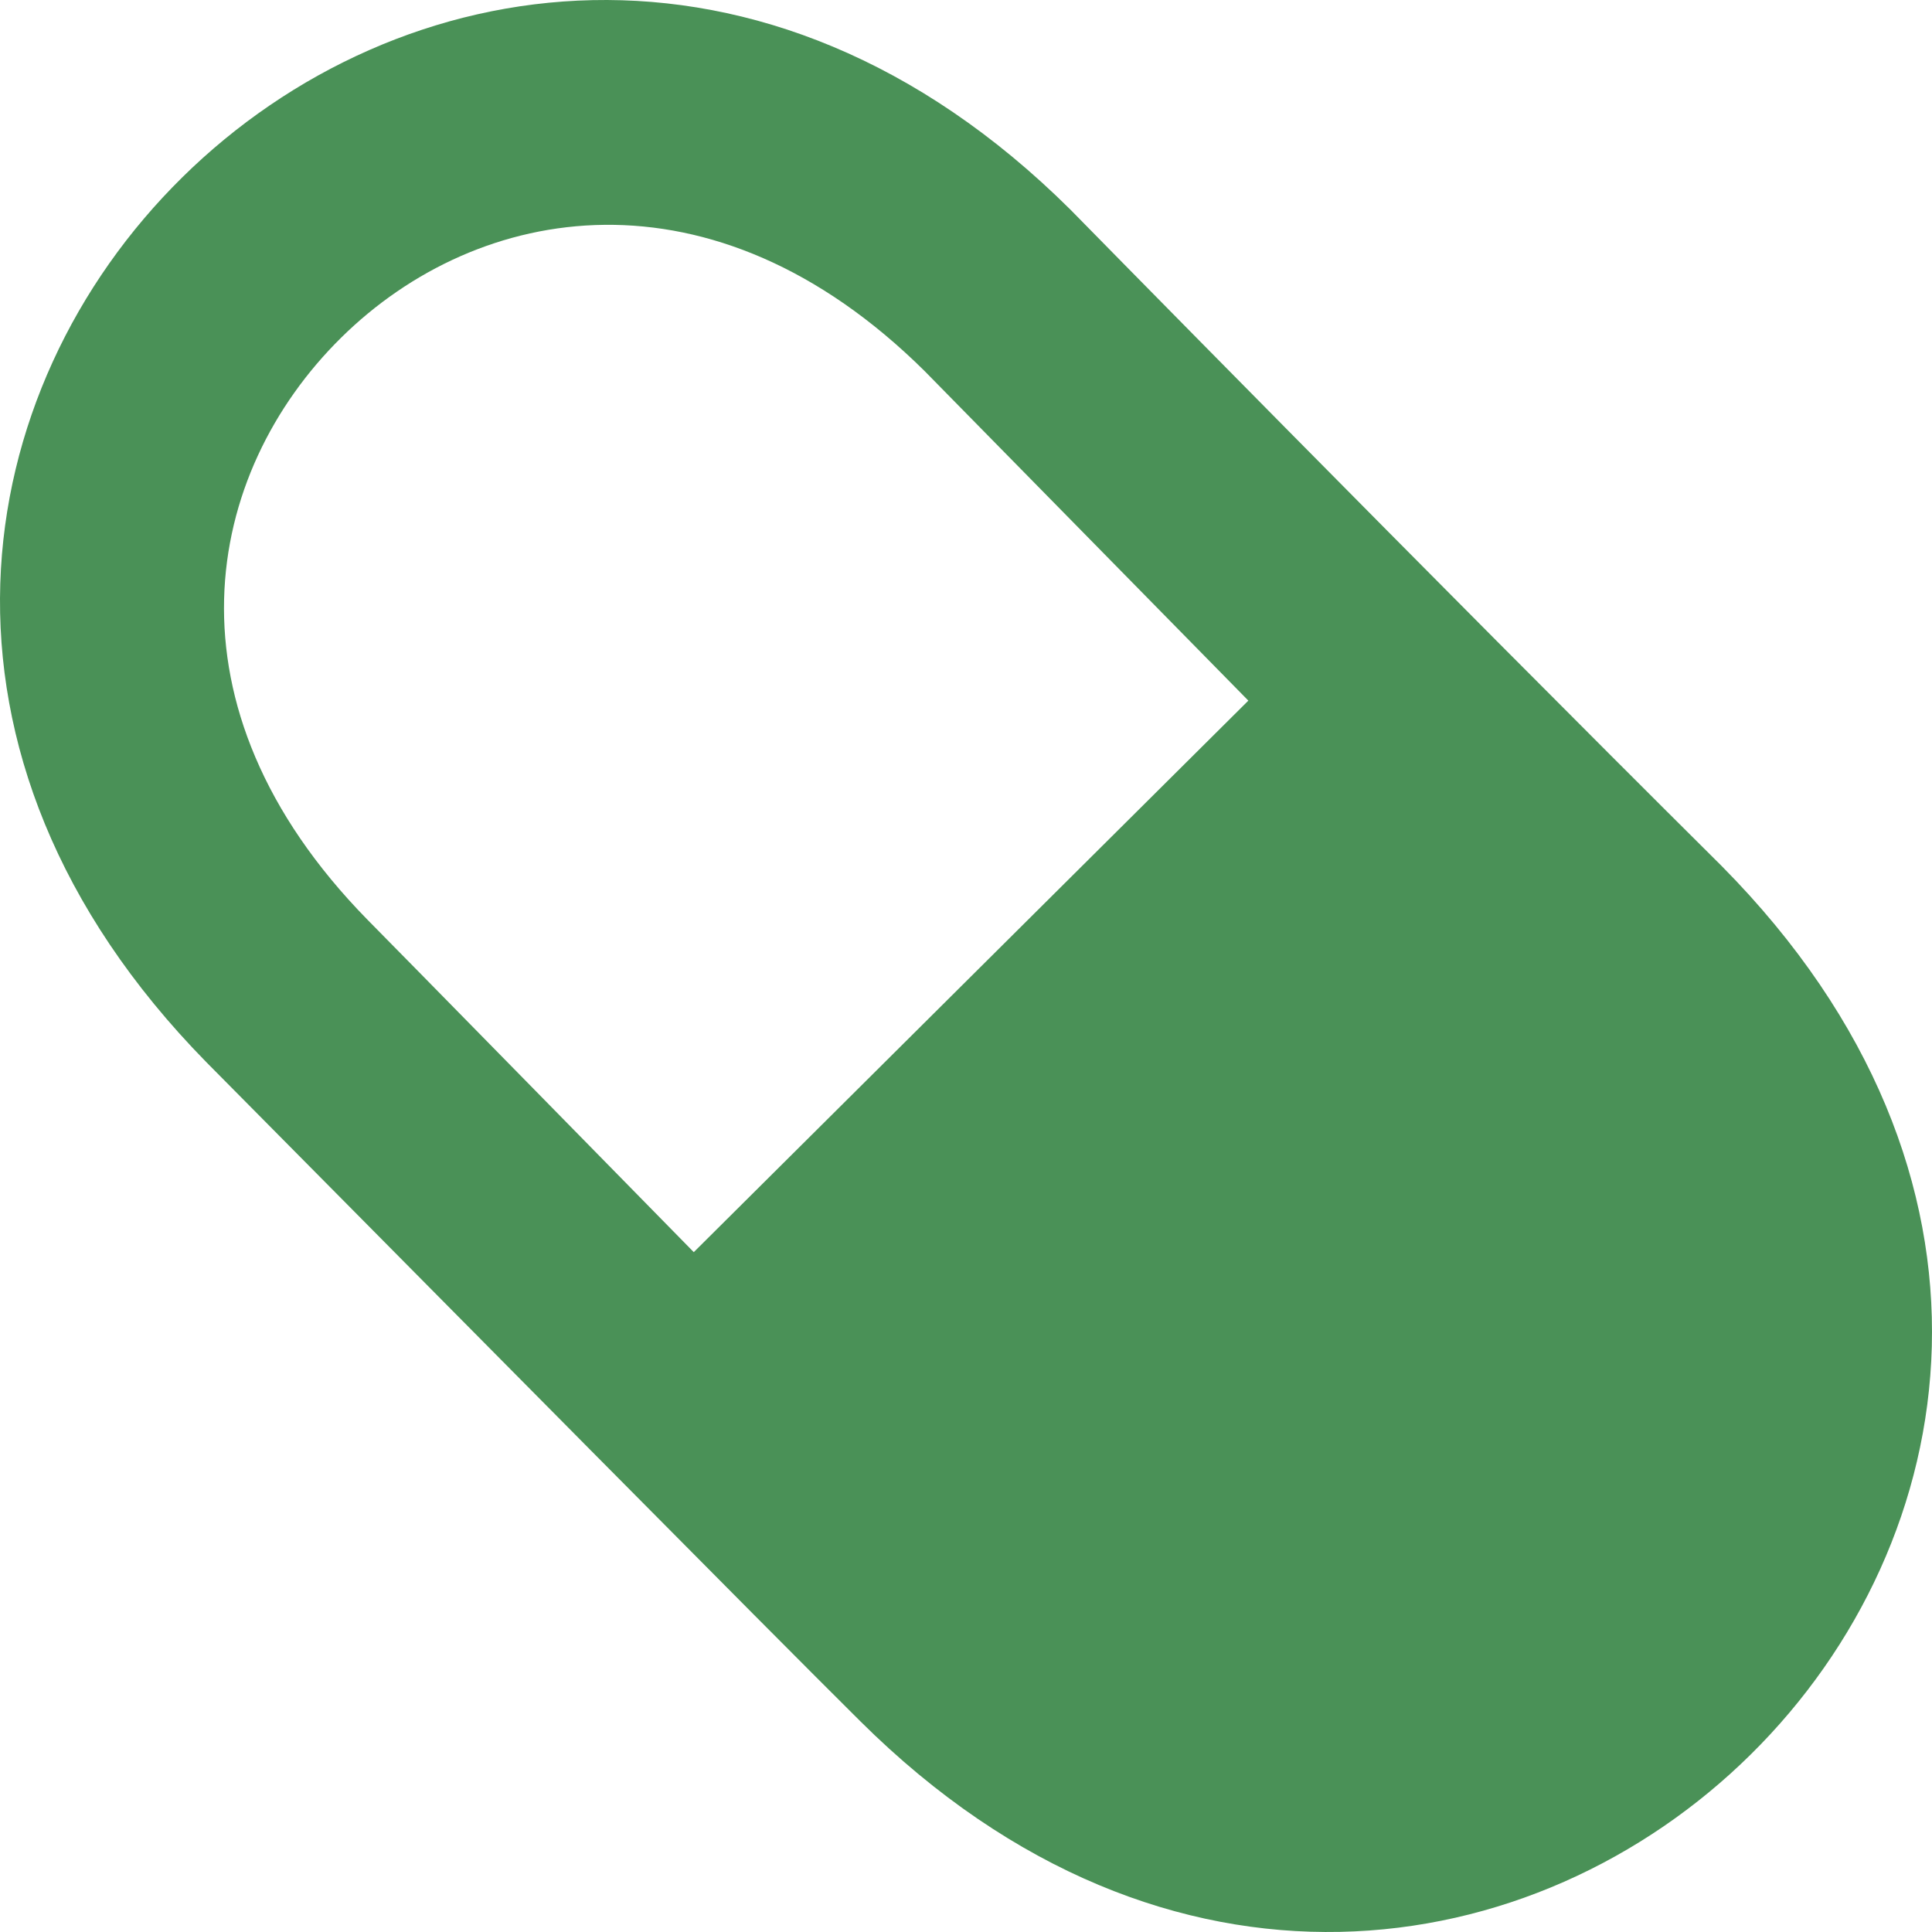
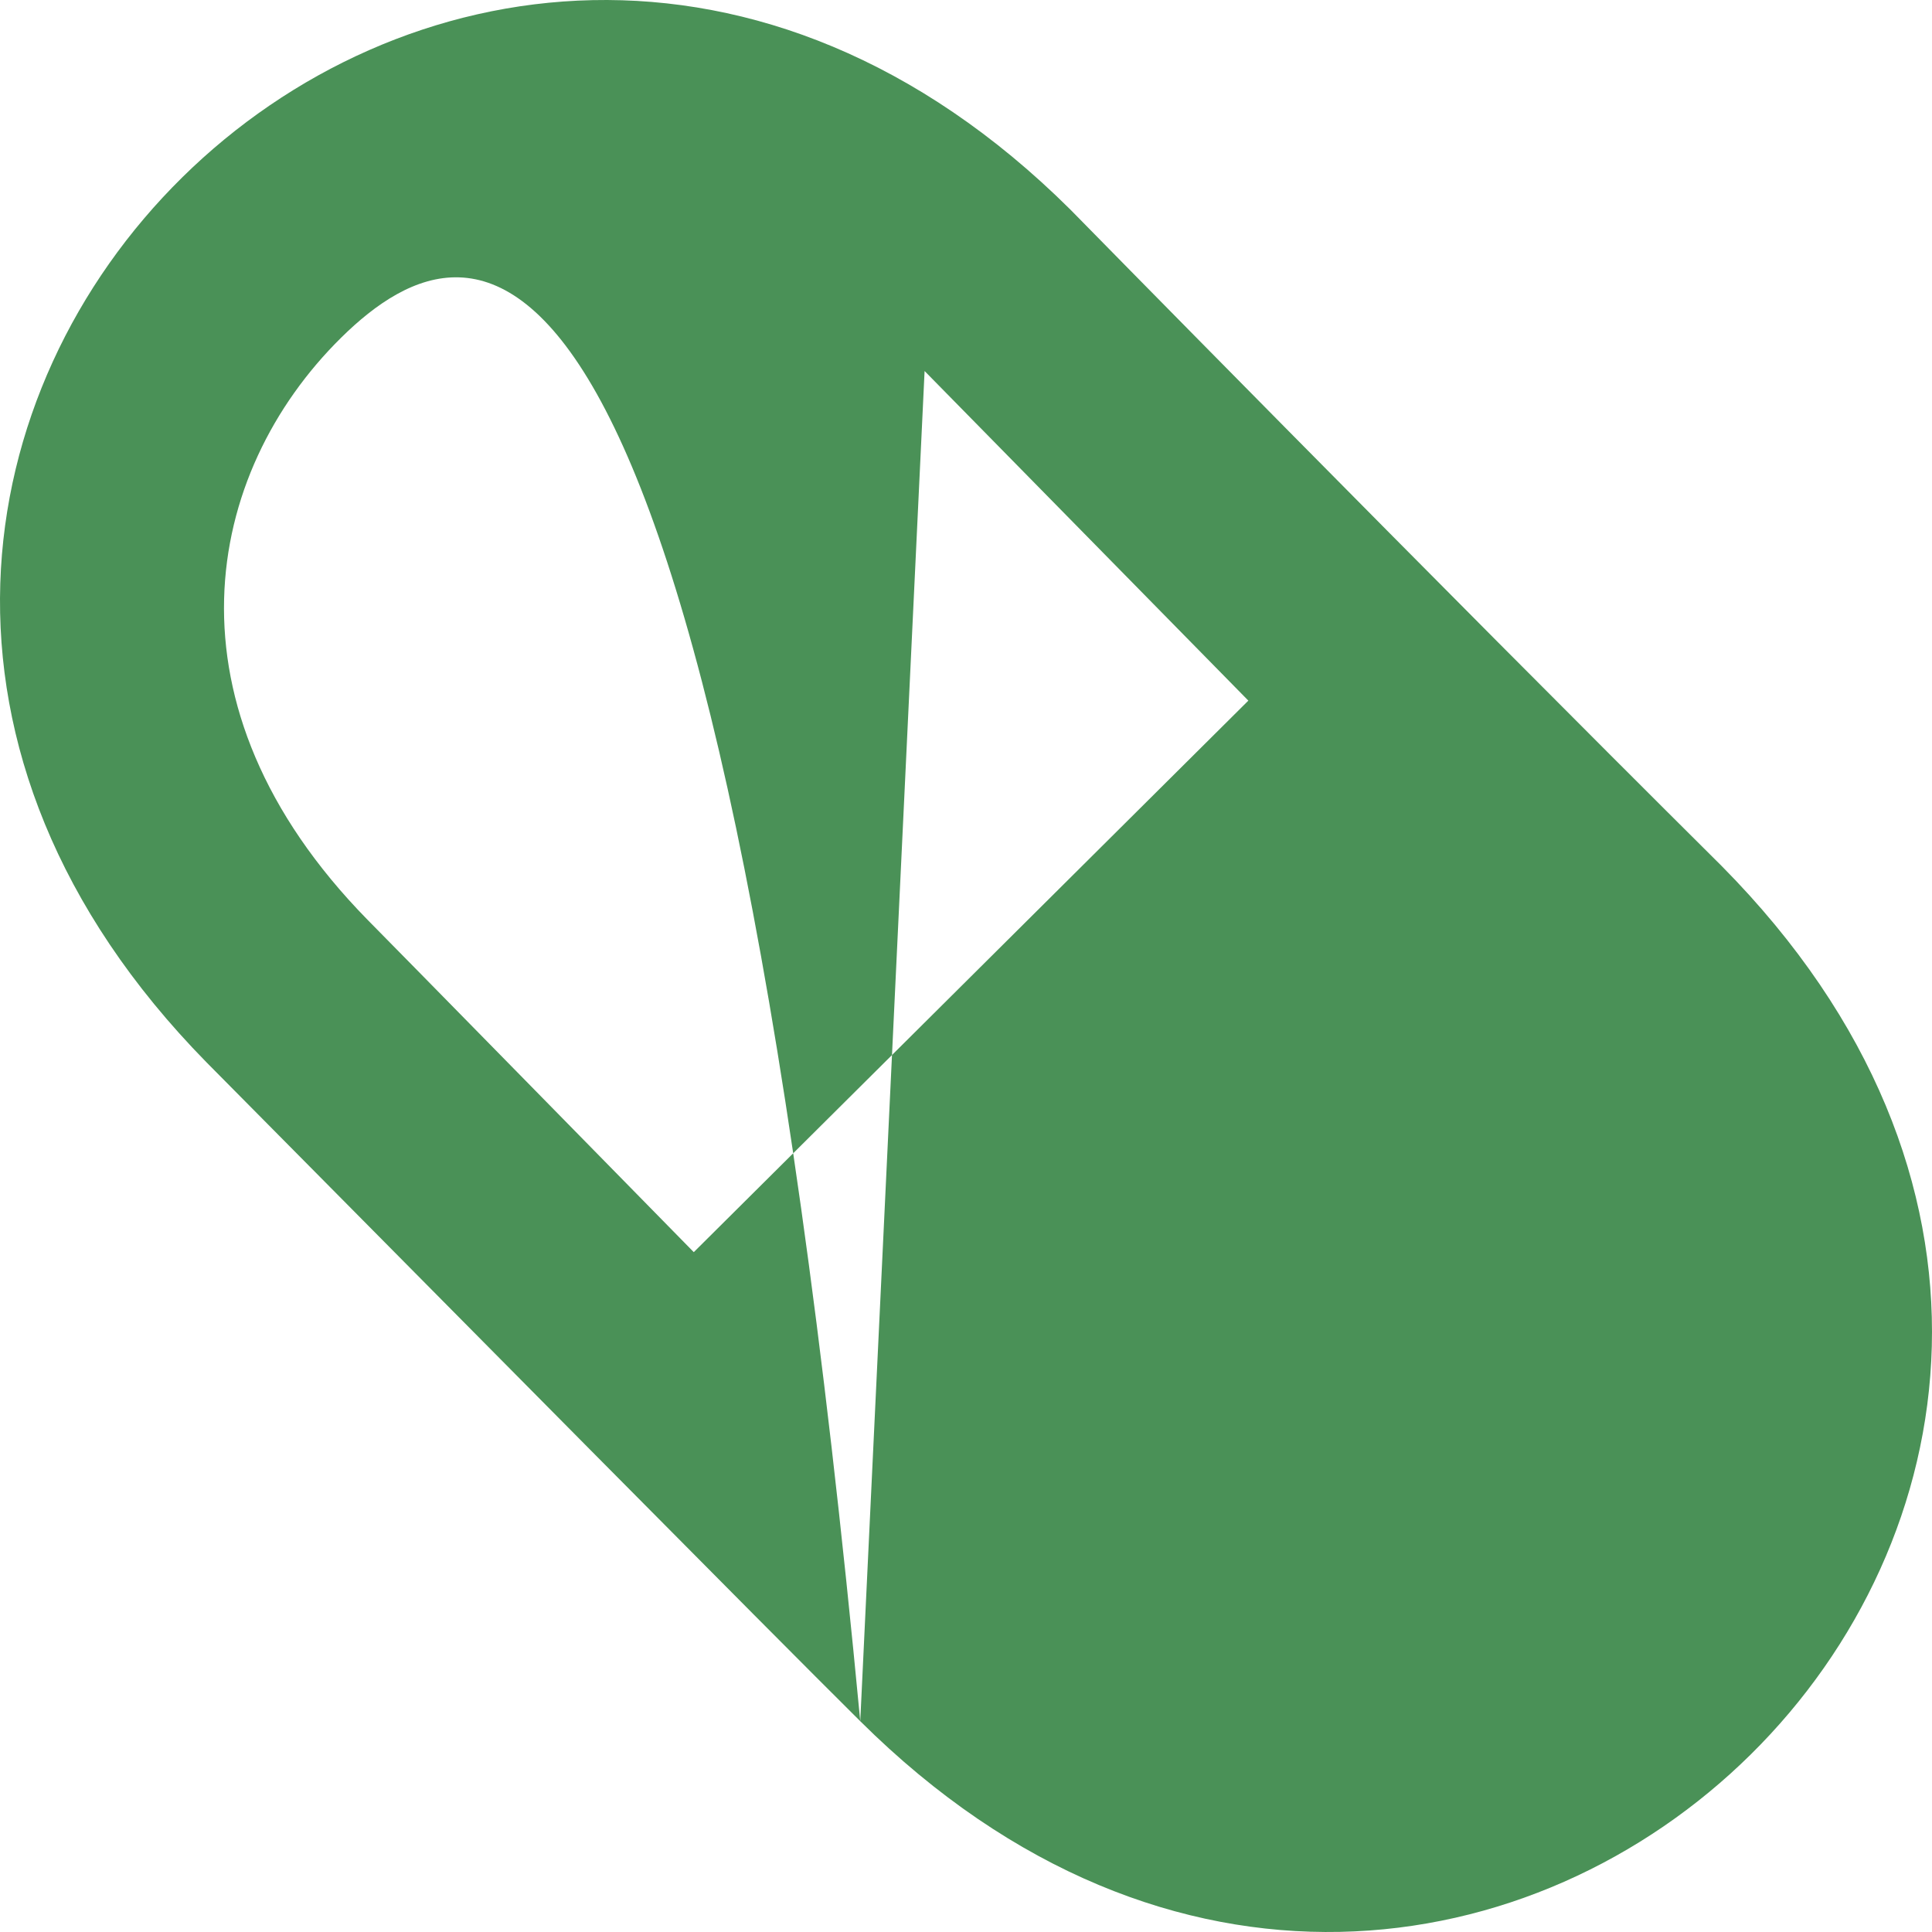
<svg xmlns="http://www.w3.org/2000/svg" width="90" height="90" viewBox="0 0 90 90" fill="none">
-   <path fill-rule="evenodd" clip-rule="evenodd" d="M40.074 80.18C35.744 75.886 21.029 61.009 9.617 49.485C-18.565 20.771 21.396 -18.502 49.859 9.76C49.859 9.76 66.568 26.79 80.206 40.346C108.731 69.17 68.672 108.589 40.074 80.18ZM43.071 17.284C33.188 7.496 22.277 9.429 15.892 15.73C9.507 22.031 7.33 32.858 17.115 42.841C17.262 42.976 32.319 58.33 32.319 58.33L58.153 32.638L43.071 17.284Z" fill="#4A9157" />
+   <path fill-rule="evenodd" clip-rule="evenodd" d="M40.074 80.18C35.744 75.886 21.029 61.009 9.617 49.485C-18.565 20.771 21.396 -18.502 49.859 9.76C49.859 9.76 66.568 26.79 80.206 40.346C108.731 69.17 68.672 108.589 40.074 80.18ZC33.188 7.496 22.277 9.429 15.892 15.73C9.507 22.031 7.33 32.858 17.115 42.841C17.262 42.976 32.319 58.33 32.319 58.33L58.153 32.638L43.071 17.284Z" fill="#4A9157" />
</svg>